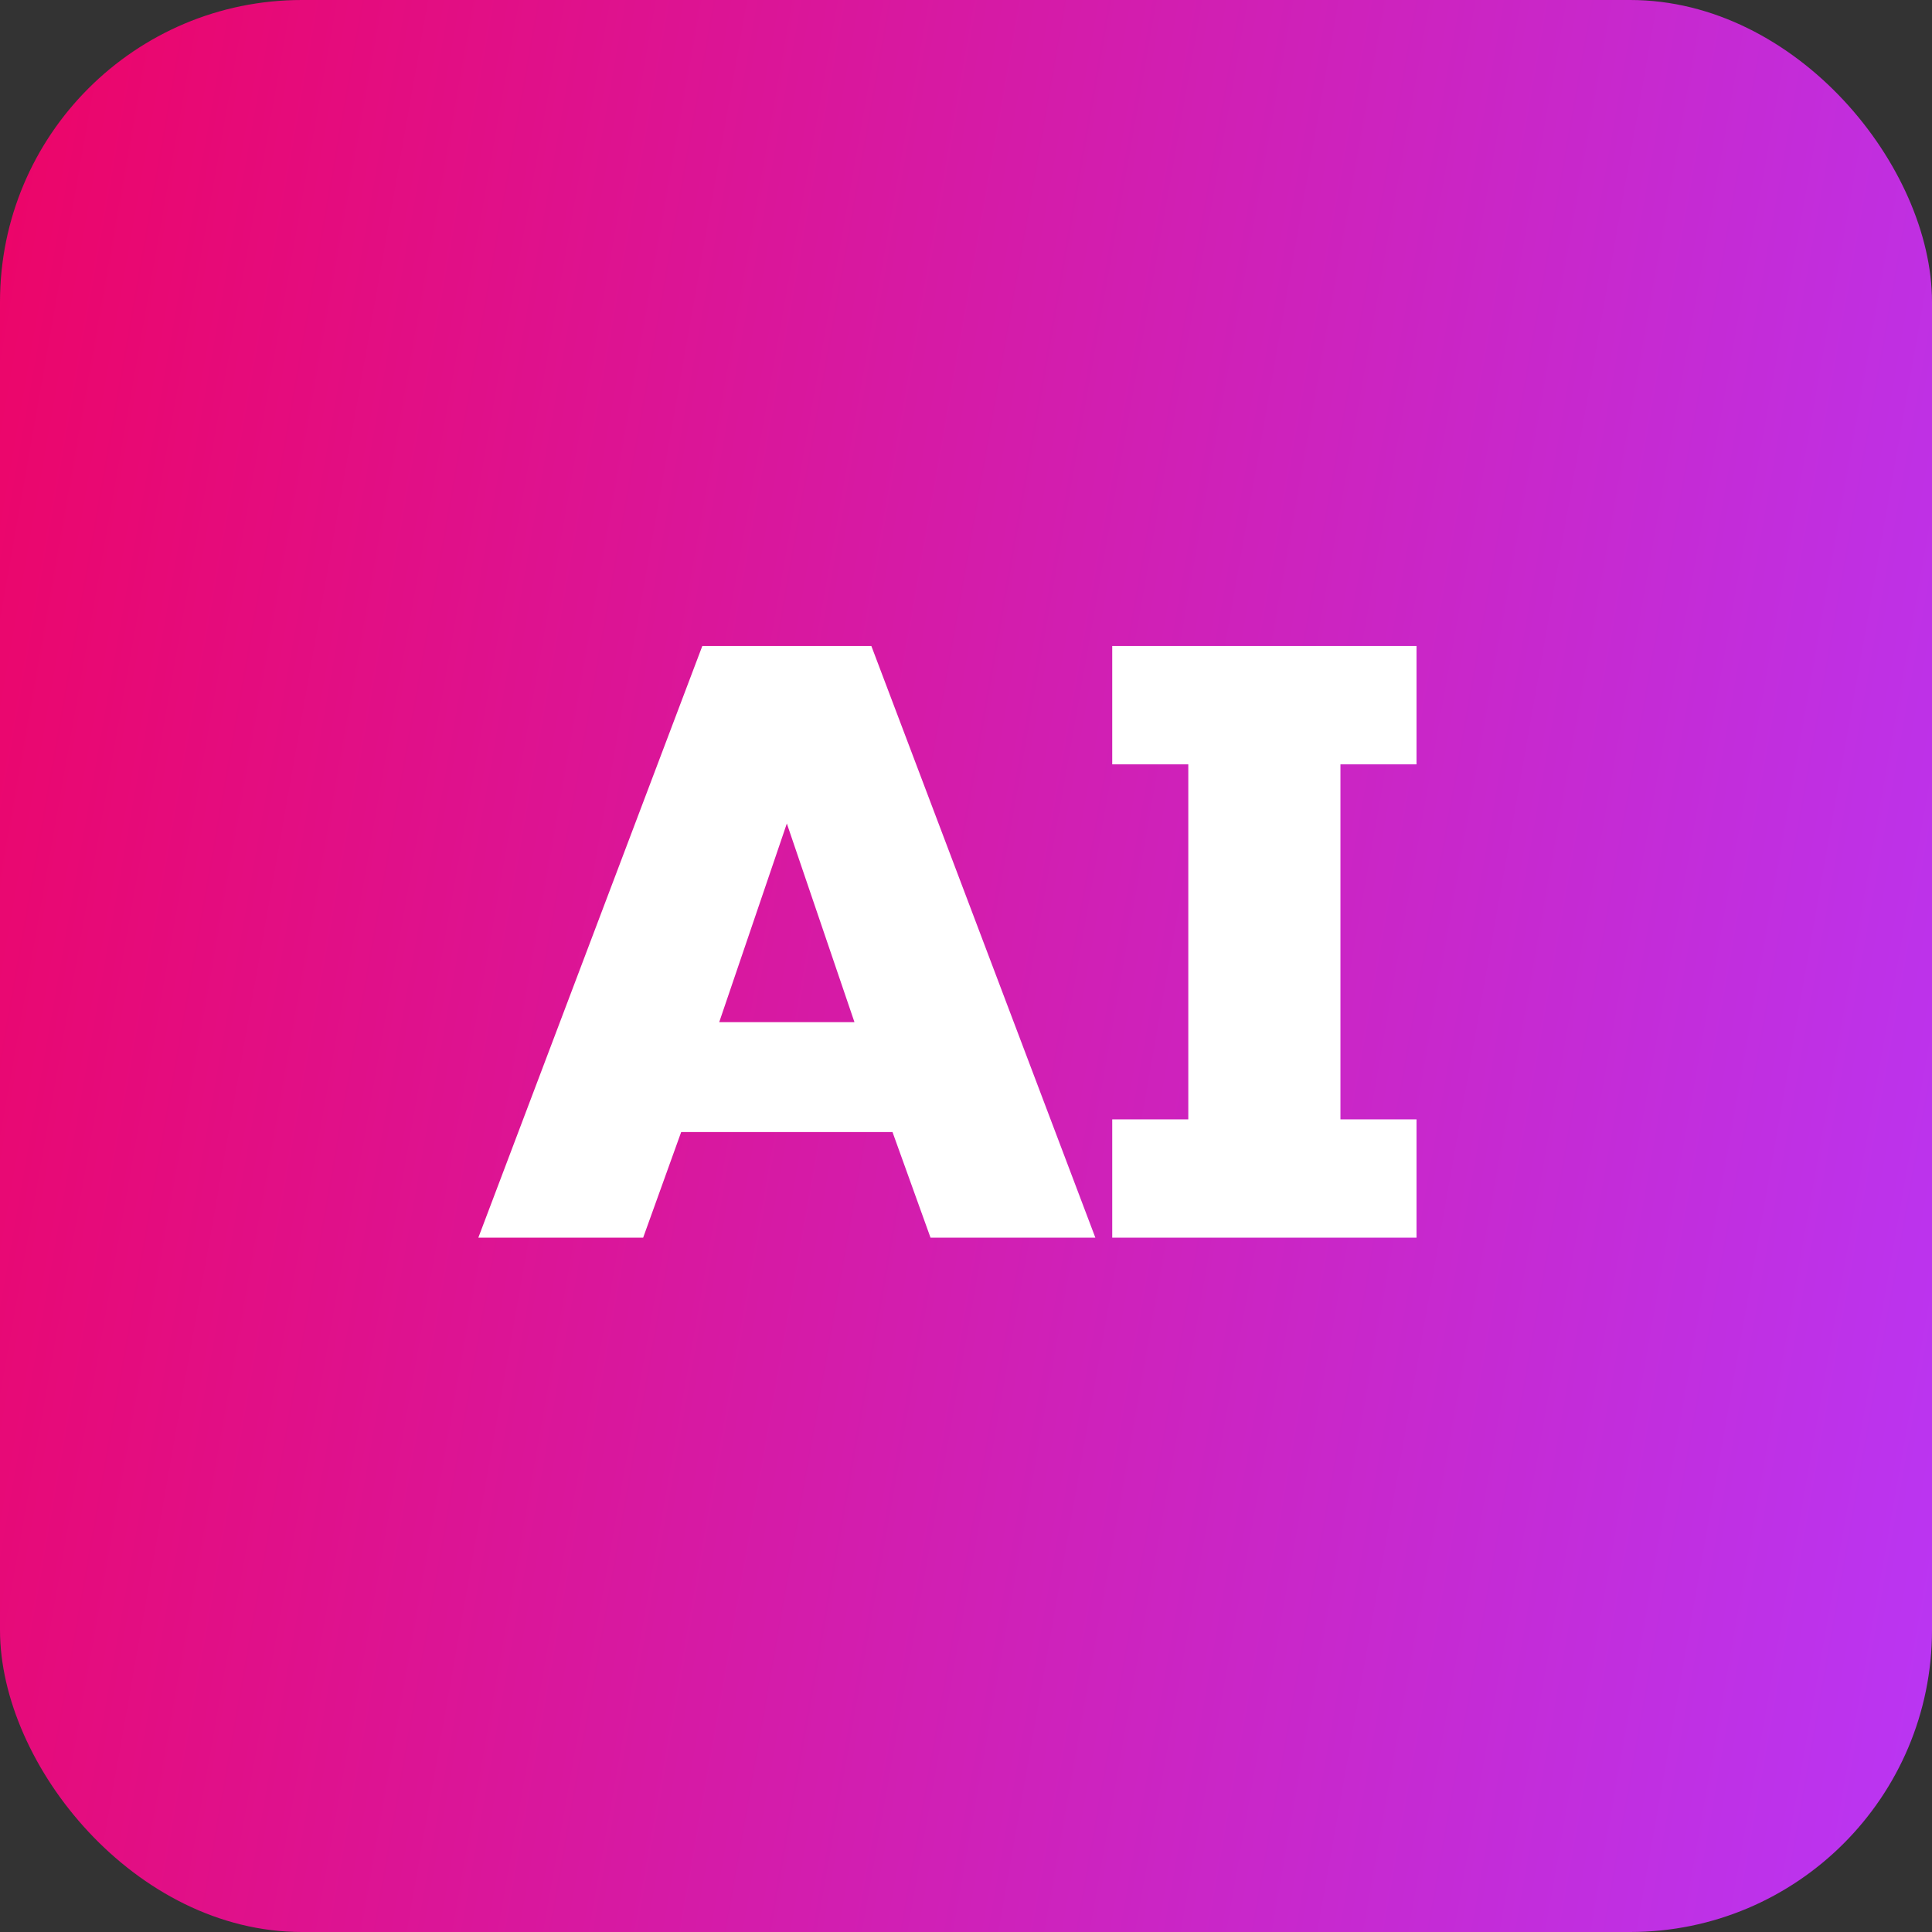
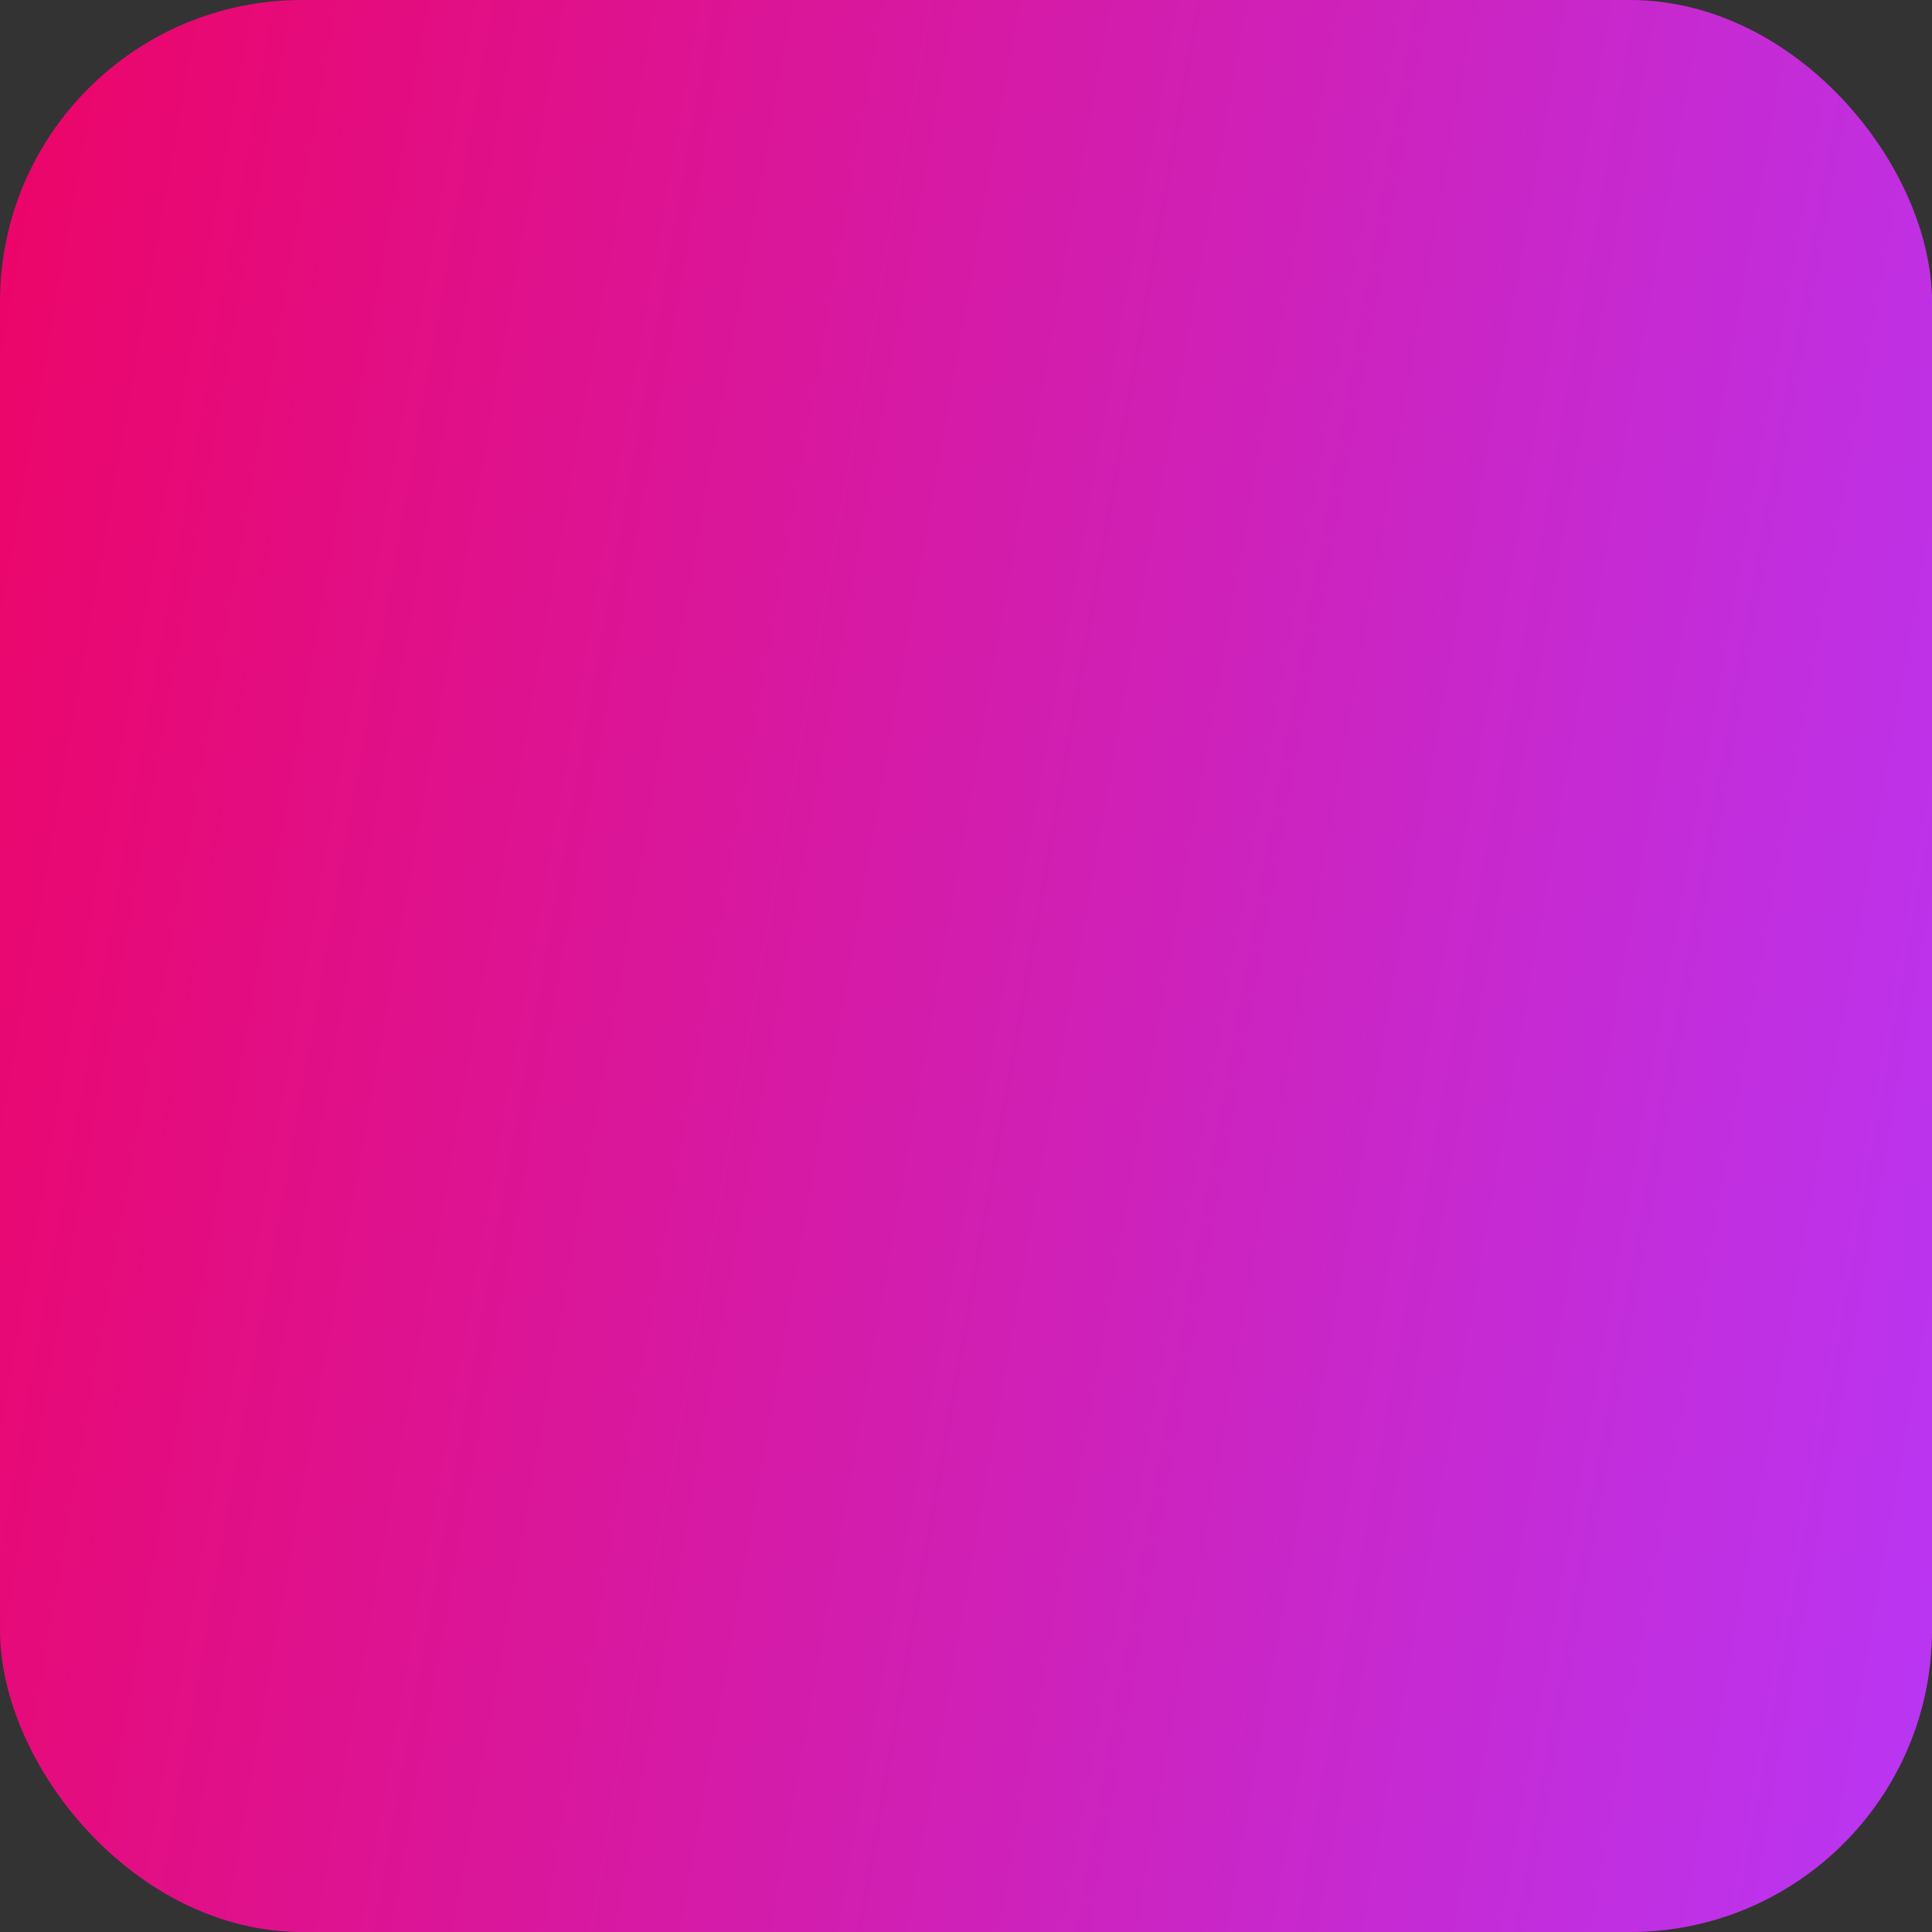
<svg xmlns="http://www.w3.org/2000/svg" width="256" height="256" viewBox="0 0 256 256" fill="none">
  <rect x="0" y="0" width="256" height="256" fill="#333333" stroke="none" />
  <rect width="256" height="256" rx="40" fill="url(#paint0_linear_1040_78)" />
-   <path d="M85.22 164H63.38L93.06 85.6H115.46L145.14 164H123.3L118.26 150H90.26L85.22 164ZM95.3 135.44H113.22L104.26 109.12L95.3 135.44ZM187.696 164H147.376V148.32H157.456V101.28H147.376V85.6H187.696V101.28H177.616V148.32H187.696V164Z" fill="white" />
  <defs>
    <linearGradient id="paint0_linear_1040_78" x1="-47.407" y1="-97.524" x2="307.283" y2="-35.022" gradientUnits="userSpaceOnUse">
      <stop stop-color="#C64C85" />
      <stop offset="0.109" stop-color="#F1005B" />
      <stop offset="1" stop-color="#B936F5" />
    </linearGradient>
  </defs>
</svg>